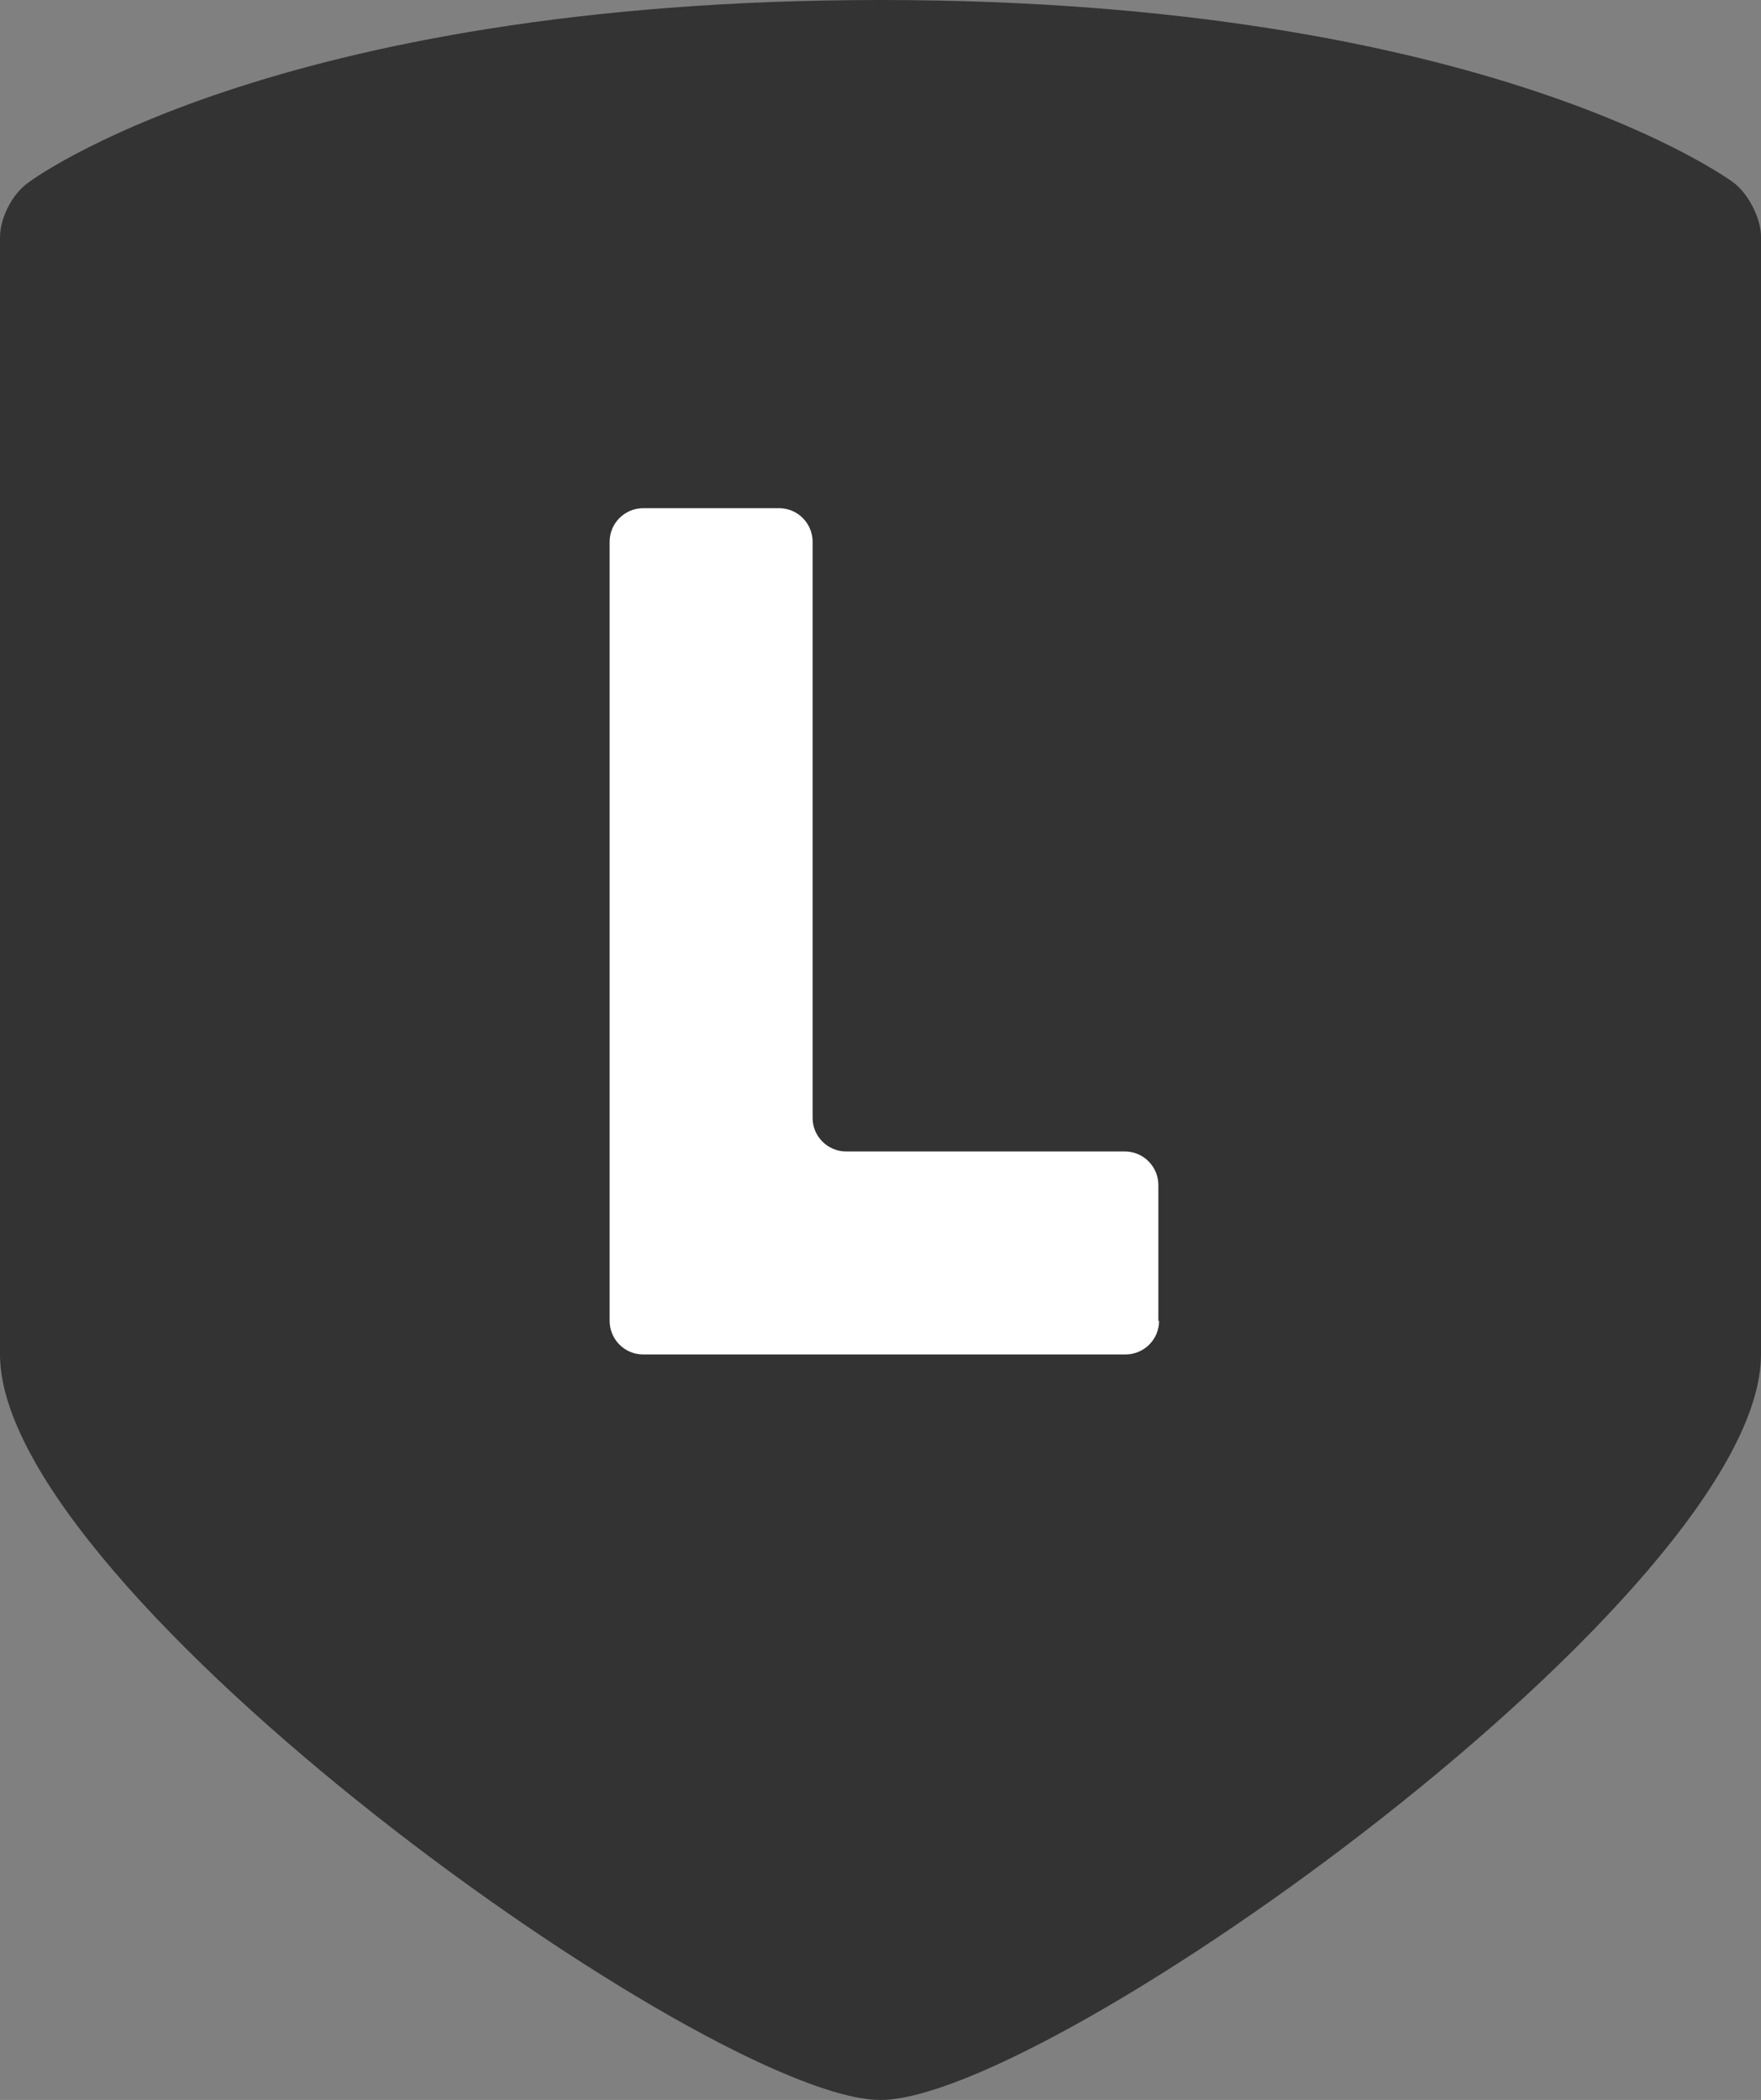
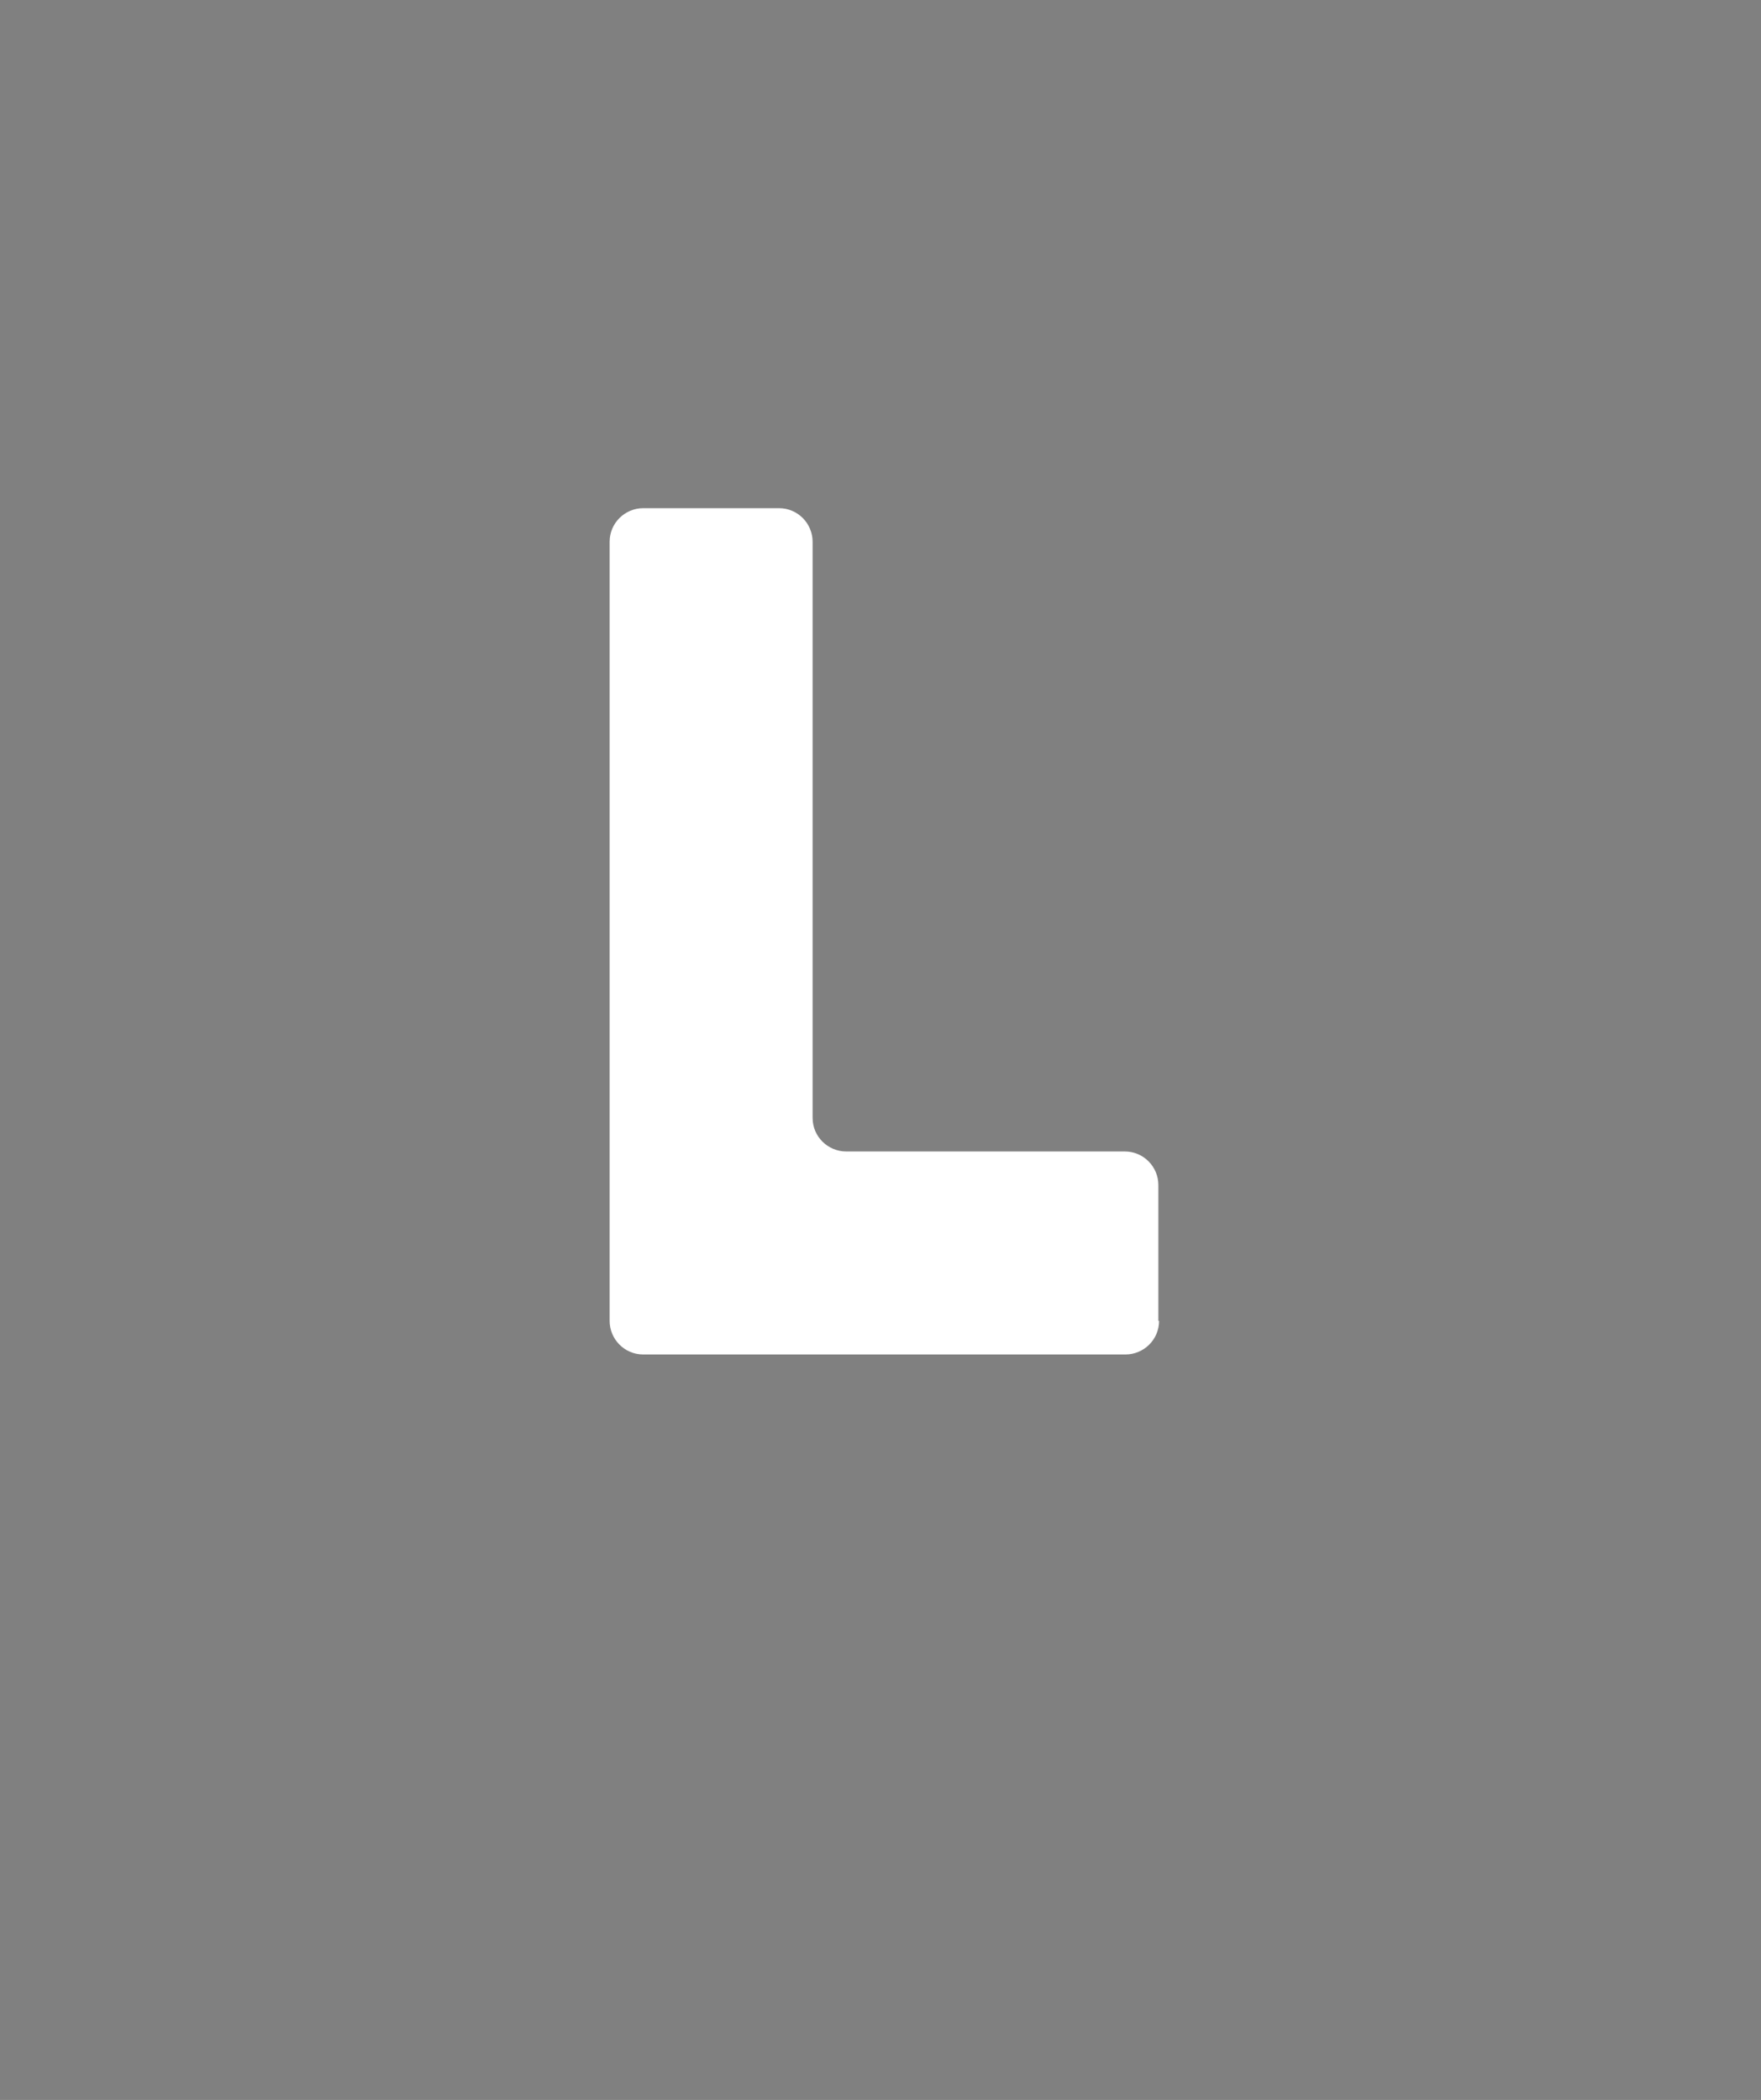
<svg xmlns="http://www.w3.org/2000/svg" id="_レイヤー_2" viewBox="0 0 25.16 30">
  <rect x="0" y="0" width="25.16" height="30" fill="#808080" stroke="none" />
  <defs>
    <style>.cls-1{fill:#fff;}.cls-2{fill:#333;}</style>
  </defs>
  <g id="img">
-     <path class="cls-2" d="m25.16,19.35c0,3.39-10.16,10.65-12.58,10.65S0,22.74,0,19.35V3.39c0-.27.17-.61.39-.77C.39,2.61,3.87,0,12.58,0s12.19,2.61,12.19,2.61c.21.16.39.51.39.77v15.97Z" />
-     <path class="cls-1" d="m16.56,18.87c0,.27-.22.48-.48.48h-6.89c-.27,0-.48-.22-.48-.48V7.74c0-.27.22-.48.48-.48h1.94c.27,0,.48.22.48.48v8.23c0,.27.22.48.48.48h3.98c.27,0,.48.22.48.48v1.94Z" />
+     <path class="cls-1" d="m16.56,18.87c0,.27-.22.48-.48.48h-6.89c-.27,0-.48-.22-.48-.48V7.74c0-.27.22-.48.48-.48h1.94c.27,0,.48.22.48.48v8.23c0,.27.22.48.48.48h3.98c.27,0,.48.22.48.48v1.94" />
  </g>
</svg>